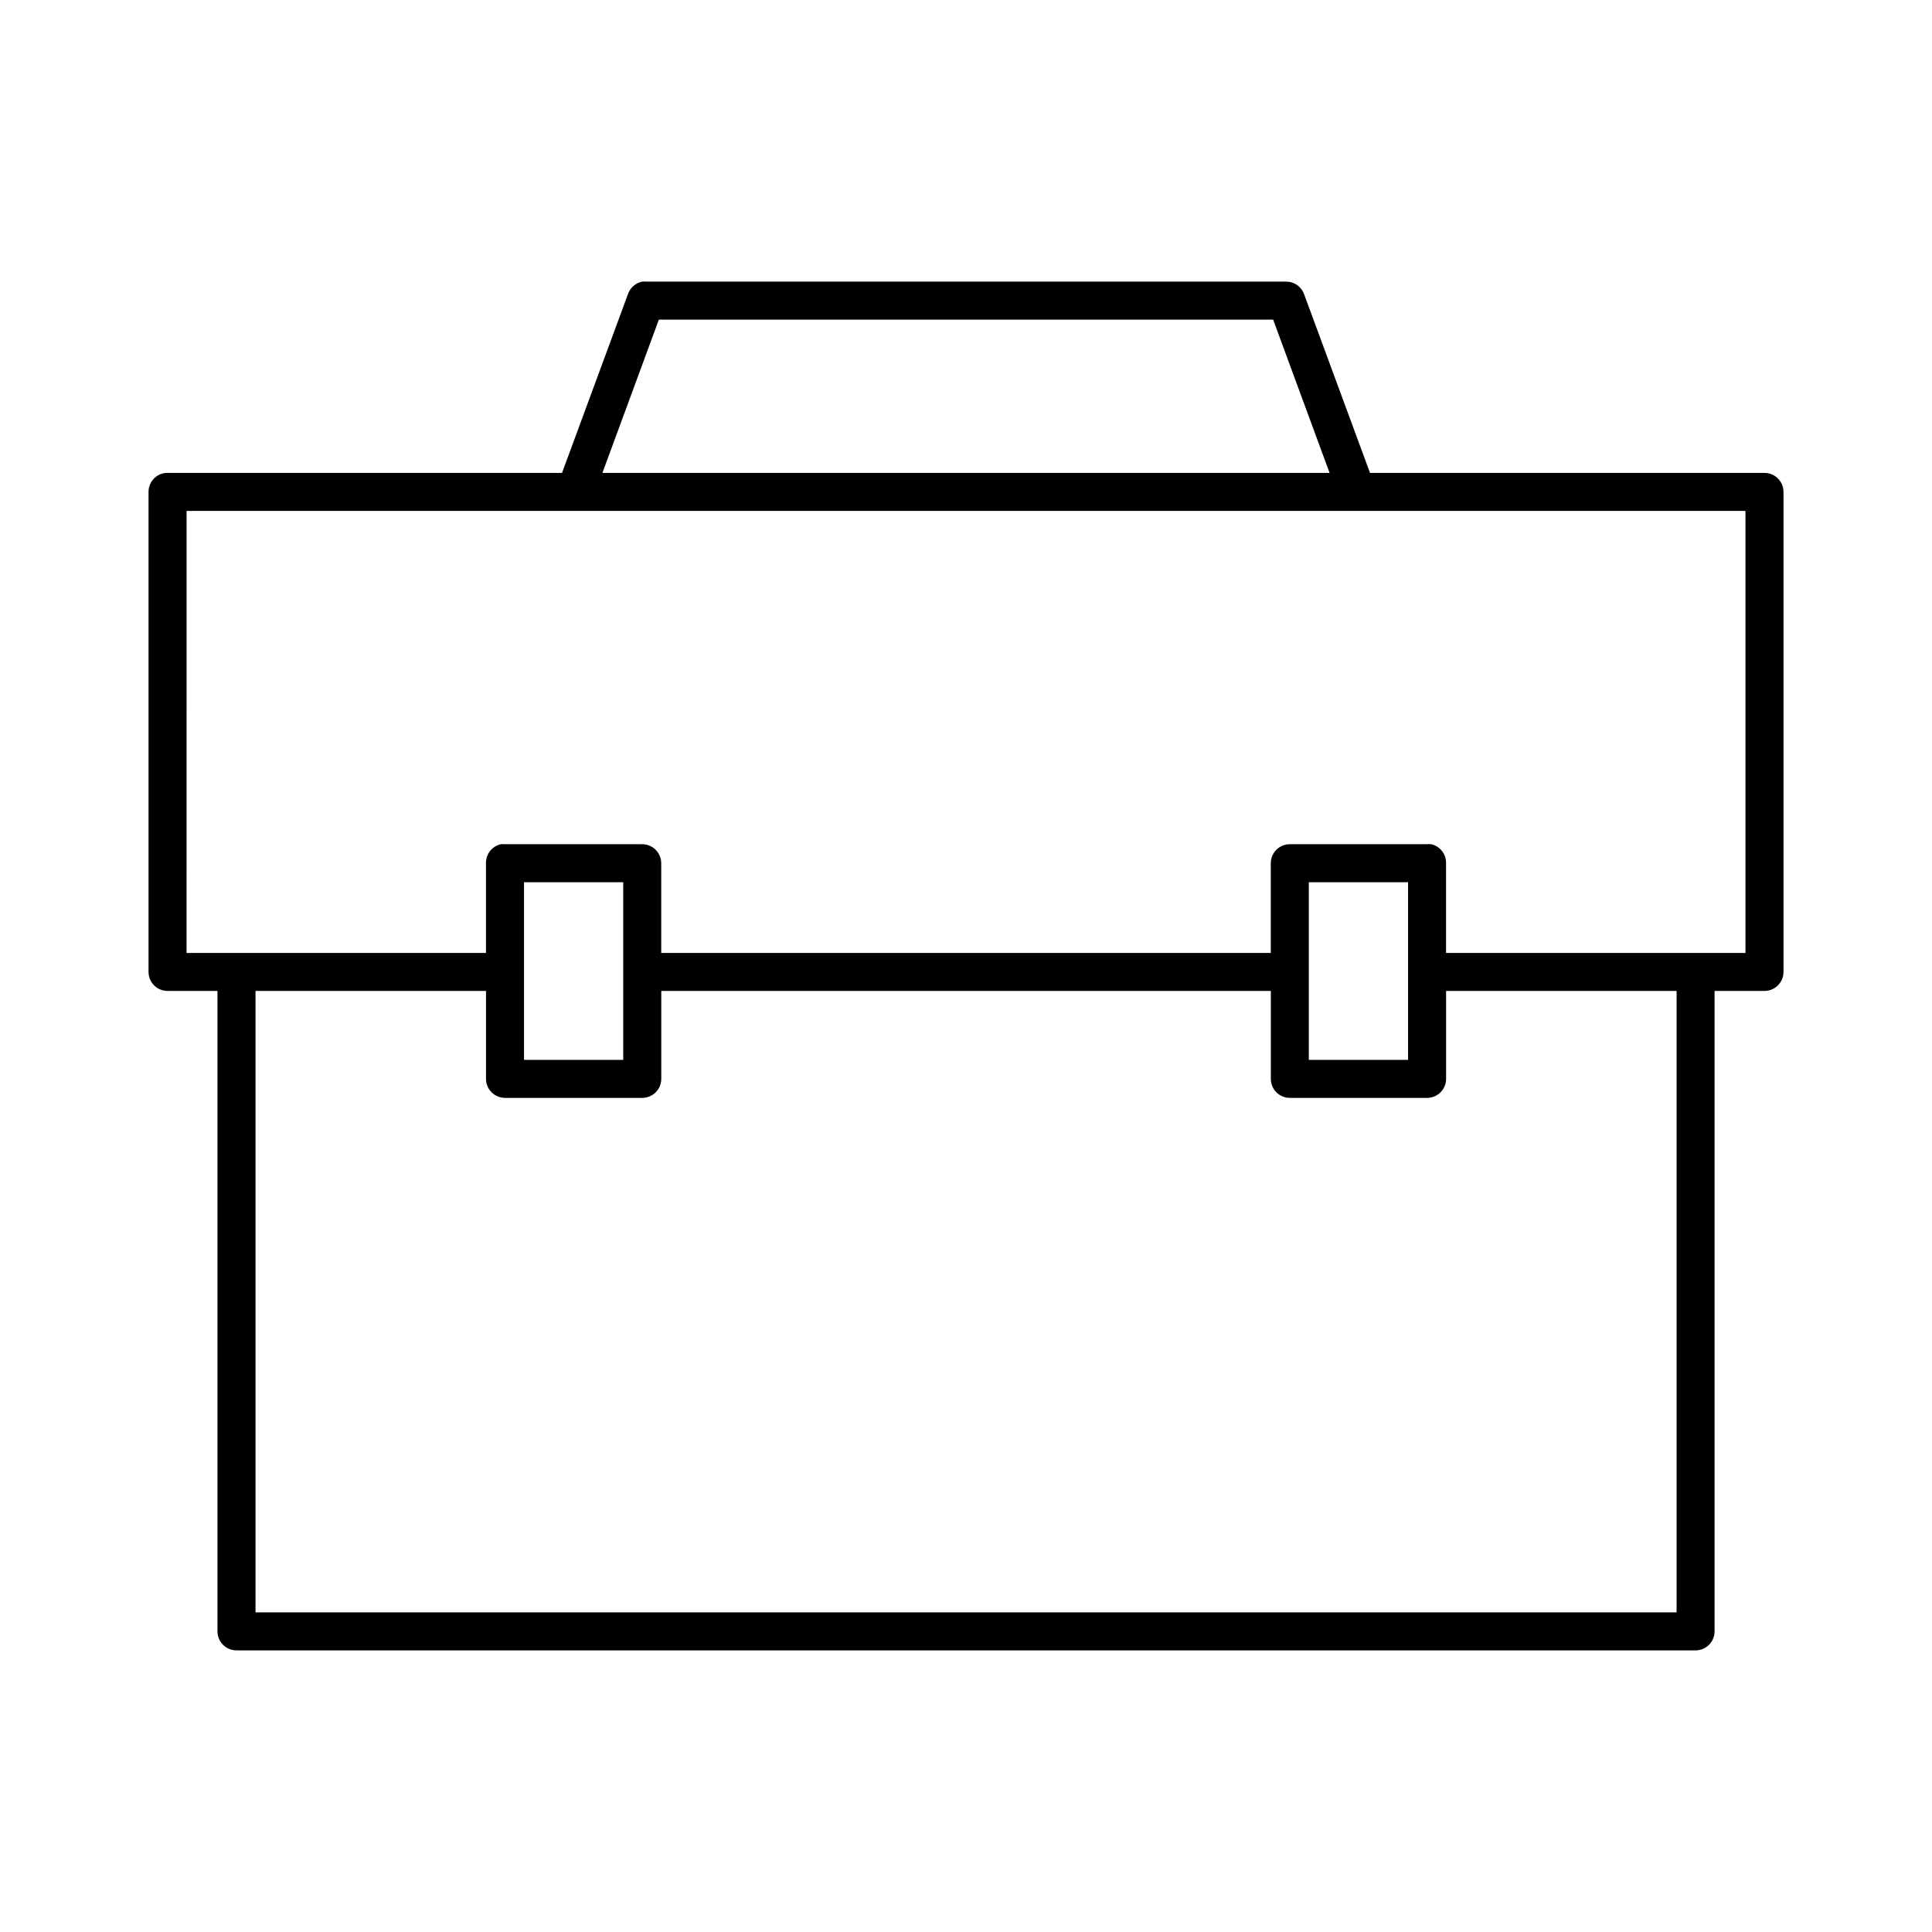
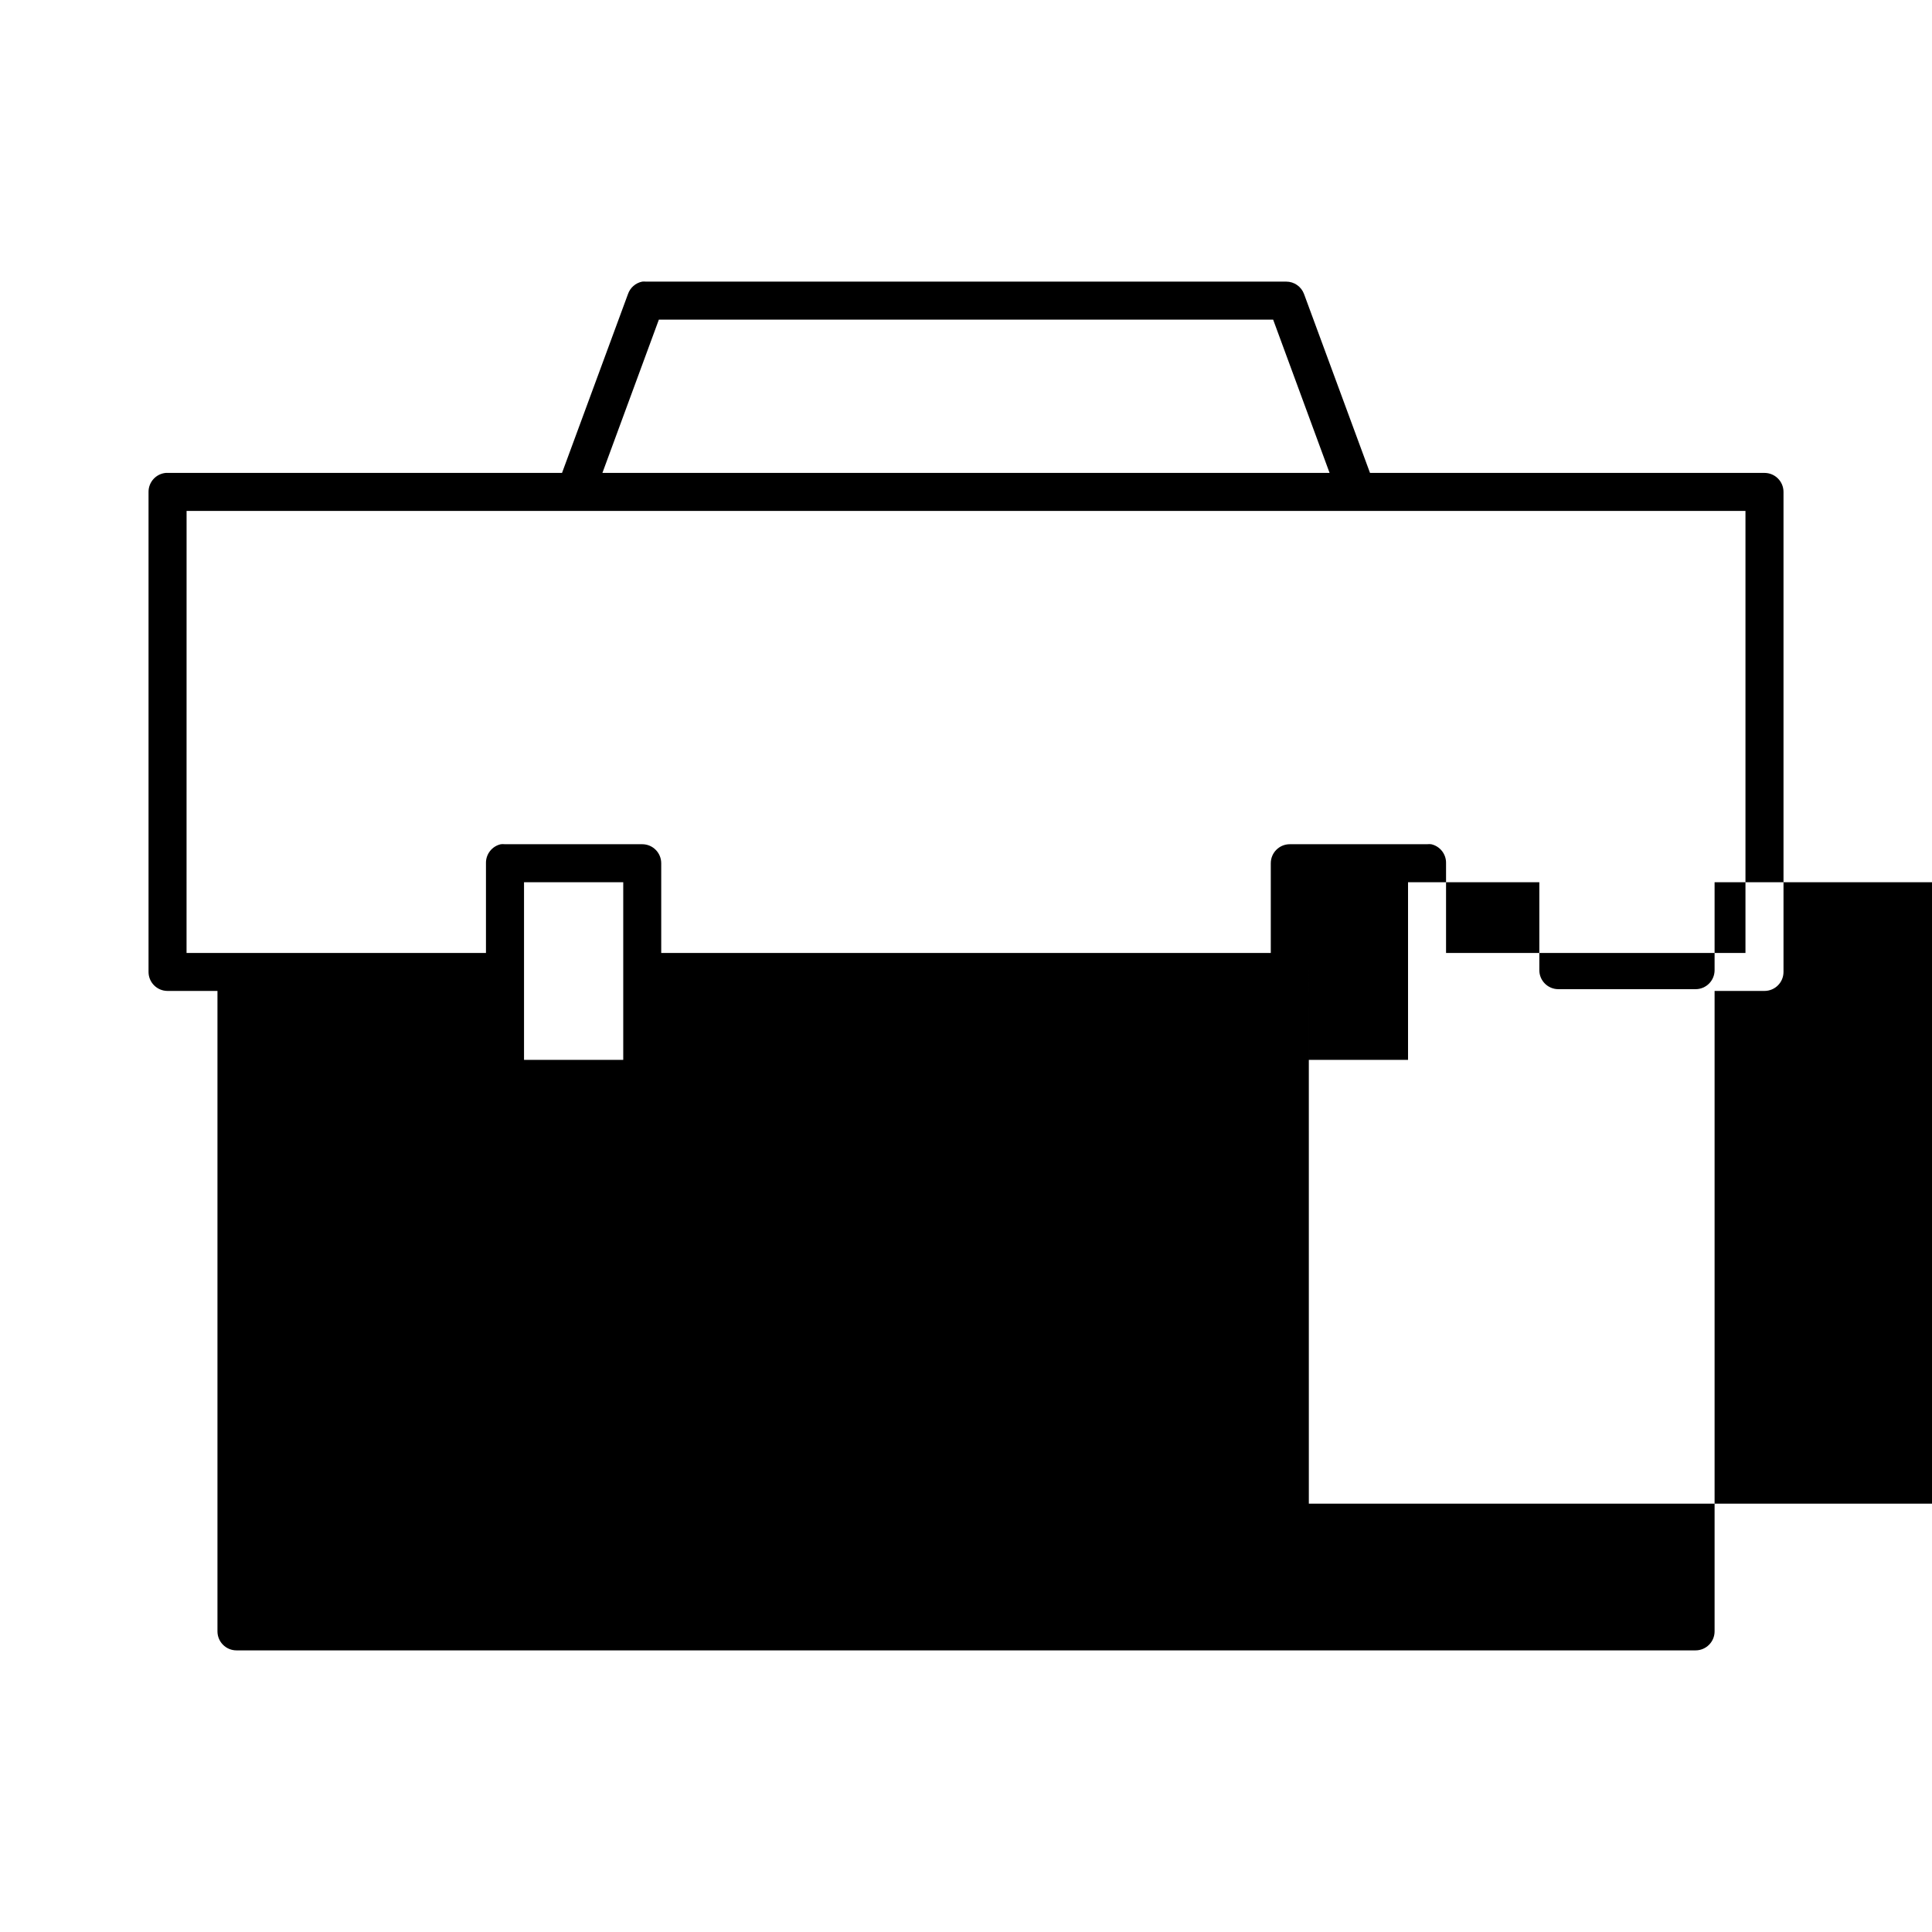
<svg xmlns="http://www.w3.org/2000/svg" fill="#000000" width="800px" height="800px" version="1.1" viewBox="144 144 512 512">
-   <path d="m314.2 218.63c-1.762 0.348-3.199 1.609-3.781 3.305l-17.477 47.391h-104.54c-0.156-0.008-0.316-0.008-0.473 0-2.598 0.242-4.578 2.43-4.566 5.035v127.21c0 2.781 2.258 5.035 5.039 5.035h13.227v169.72c0 2.781 2.254 5.039 5.035 5.039h386.68c2.781 0 5.039-2.258 5.039-5.039v-169.72h13.223c2.785 0 5.039-2.254 5.039-5.035v-127.21c0-2.781-2.254-5.035-5.039-5.035h-104.54l-17.477-47.391c-0.727-1.984-2.613-3.305-4.723-3.305h-169.72c-0.312-0.031-0.629-0.031-0.941 0zm4.406 10.074h162.79l14.957 40.621h-192.71zm-125.16 50.695h413.12v117.14h-79.348v-23.773c0.059-2.402-1.59-4.512-3.938-5.039-0.367-0.039-0.734-0.039-1.102 0h-36.367c-2.785 0-5.039 2.258-5.039 5.039v23.773h-161.54v-23.773c0-2.781-2.254-5.039-5.035-5.039h-36.371c-0.367-0.039-0.734-0.039-1.102 0-2.348 0.527-3.992 2.637-3.938 5.039v23.773h-79.348zm89.426 98.402h26.293v47.074h-26.293zm207.98 0h26.293v47.074h-26.293zm-279.14 28.809h61.086v23.305c0 2.781 2.258 5.035 5.039 5.035h36.371c2.781 0 5.035-2.254 5.035-5.035v-23.305h161.54v23.305c0 2.781 2.254 5.035 5.039 5.035h36.367c2.781 0 5.039-2.254 5.039-5.035v-23.305h61.086v164.68h-376.6z" />
+   <path d="m314.2 218.63c-1.762 0.348-3.199 1.609-3.781 3.305l-17.477 47.391h-104.54c-0.156-0.008-0.316-0.008-0.473 0-2.598 0.242-4.578 2.43-4.566 5.035v127.21c0 2.781 2.258 5.035 5.039 5.035h13.227v169.72c0 2.781 2.254 5.039 5.035 5.039h386.68c2.781 0 5.039-2.258 5.039-5.039v-169.72h13.223c2.785 0 5.039-2.254 5.039-5.035v-127.21c0-2.781-2.254-5.035-5.039-5.035h-104.54l-17.477-47.391c-0.727-1.984-2.613-3.305-4.723-3.305h-169.72c-0.312-0.031-0.629-0.031-0.941 0zm4.406 10.074h162.79l14.957 40.621h-192.71zm-125.16 50.695h413.12v117.14h-79.348v-23.773c0.059-2.402-1.59-4.512-3.938-5.039-0.367-0.039-0.734-0.039-1.102 0h-36.367c-2.785 0-5.039 2.258-5.039 5.039v23.773h-161.54v-23.773c0-2.781-2.254-5.039-5.035-5.039h-36.371c-0.367-0.039-0.734-0.039-1.102 0-2.348 0.527-3.992 2.637-3.938 5.039v23.773h-79.348zm89.426 98.402h26.293v47.074h-26.293zm207.98 0h26.293v47.074h-26.293zh61.086v23.305c0 2.781 2.258 5.035 5.039 5.035h36.371c2.781 0 5.035-2.254 5.035-5.035v-23.305h161.54v23.305c0 2.781 2.254 5.035 5.039 5.035h36.367c2.781 0 5.039-2.254 5.039-5.035v-23.305h61.086v164.68h-376.6z" />
</svg>